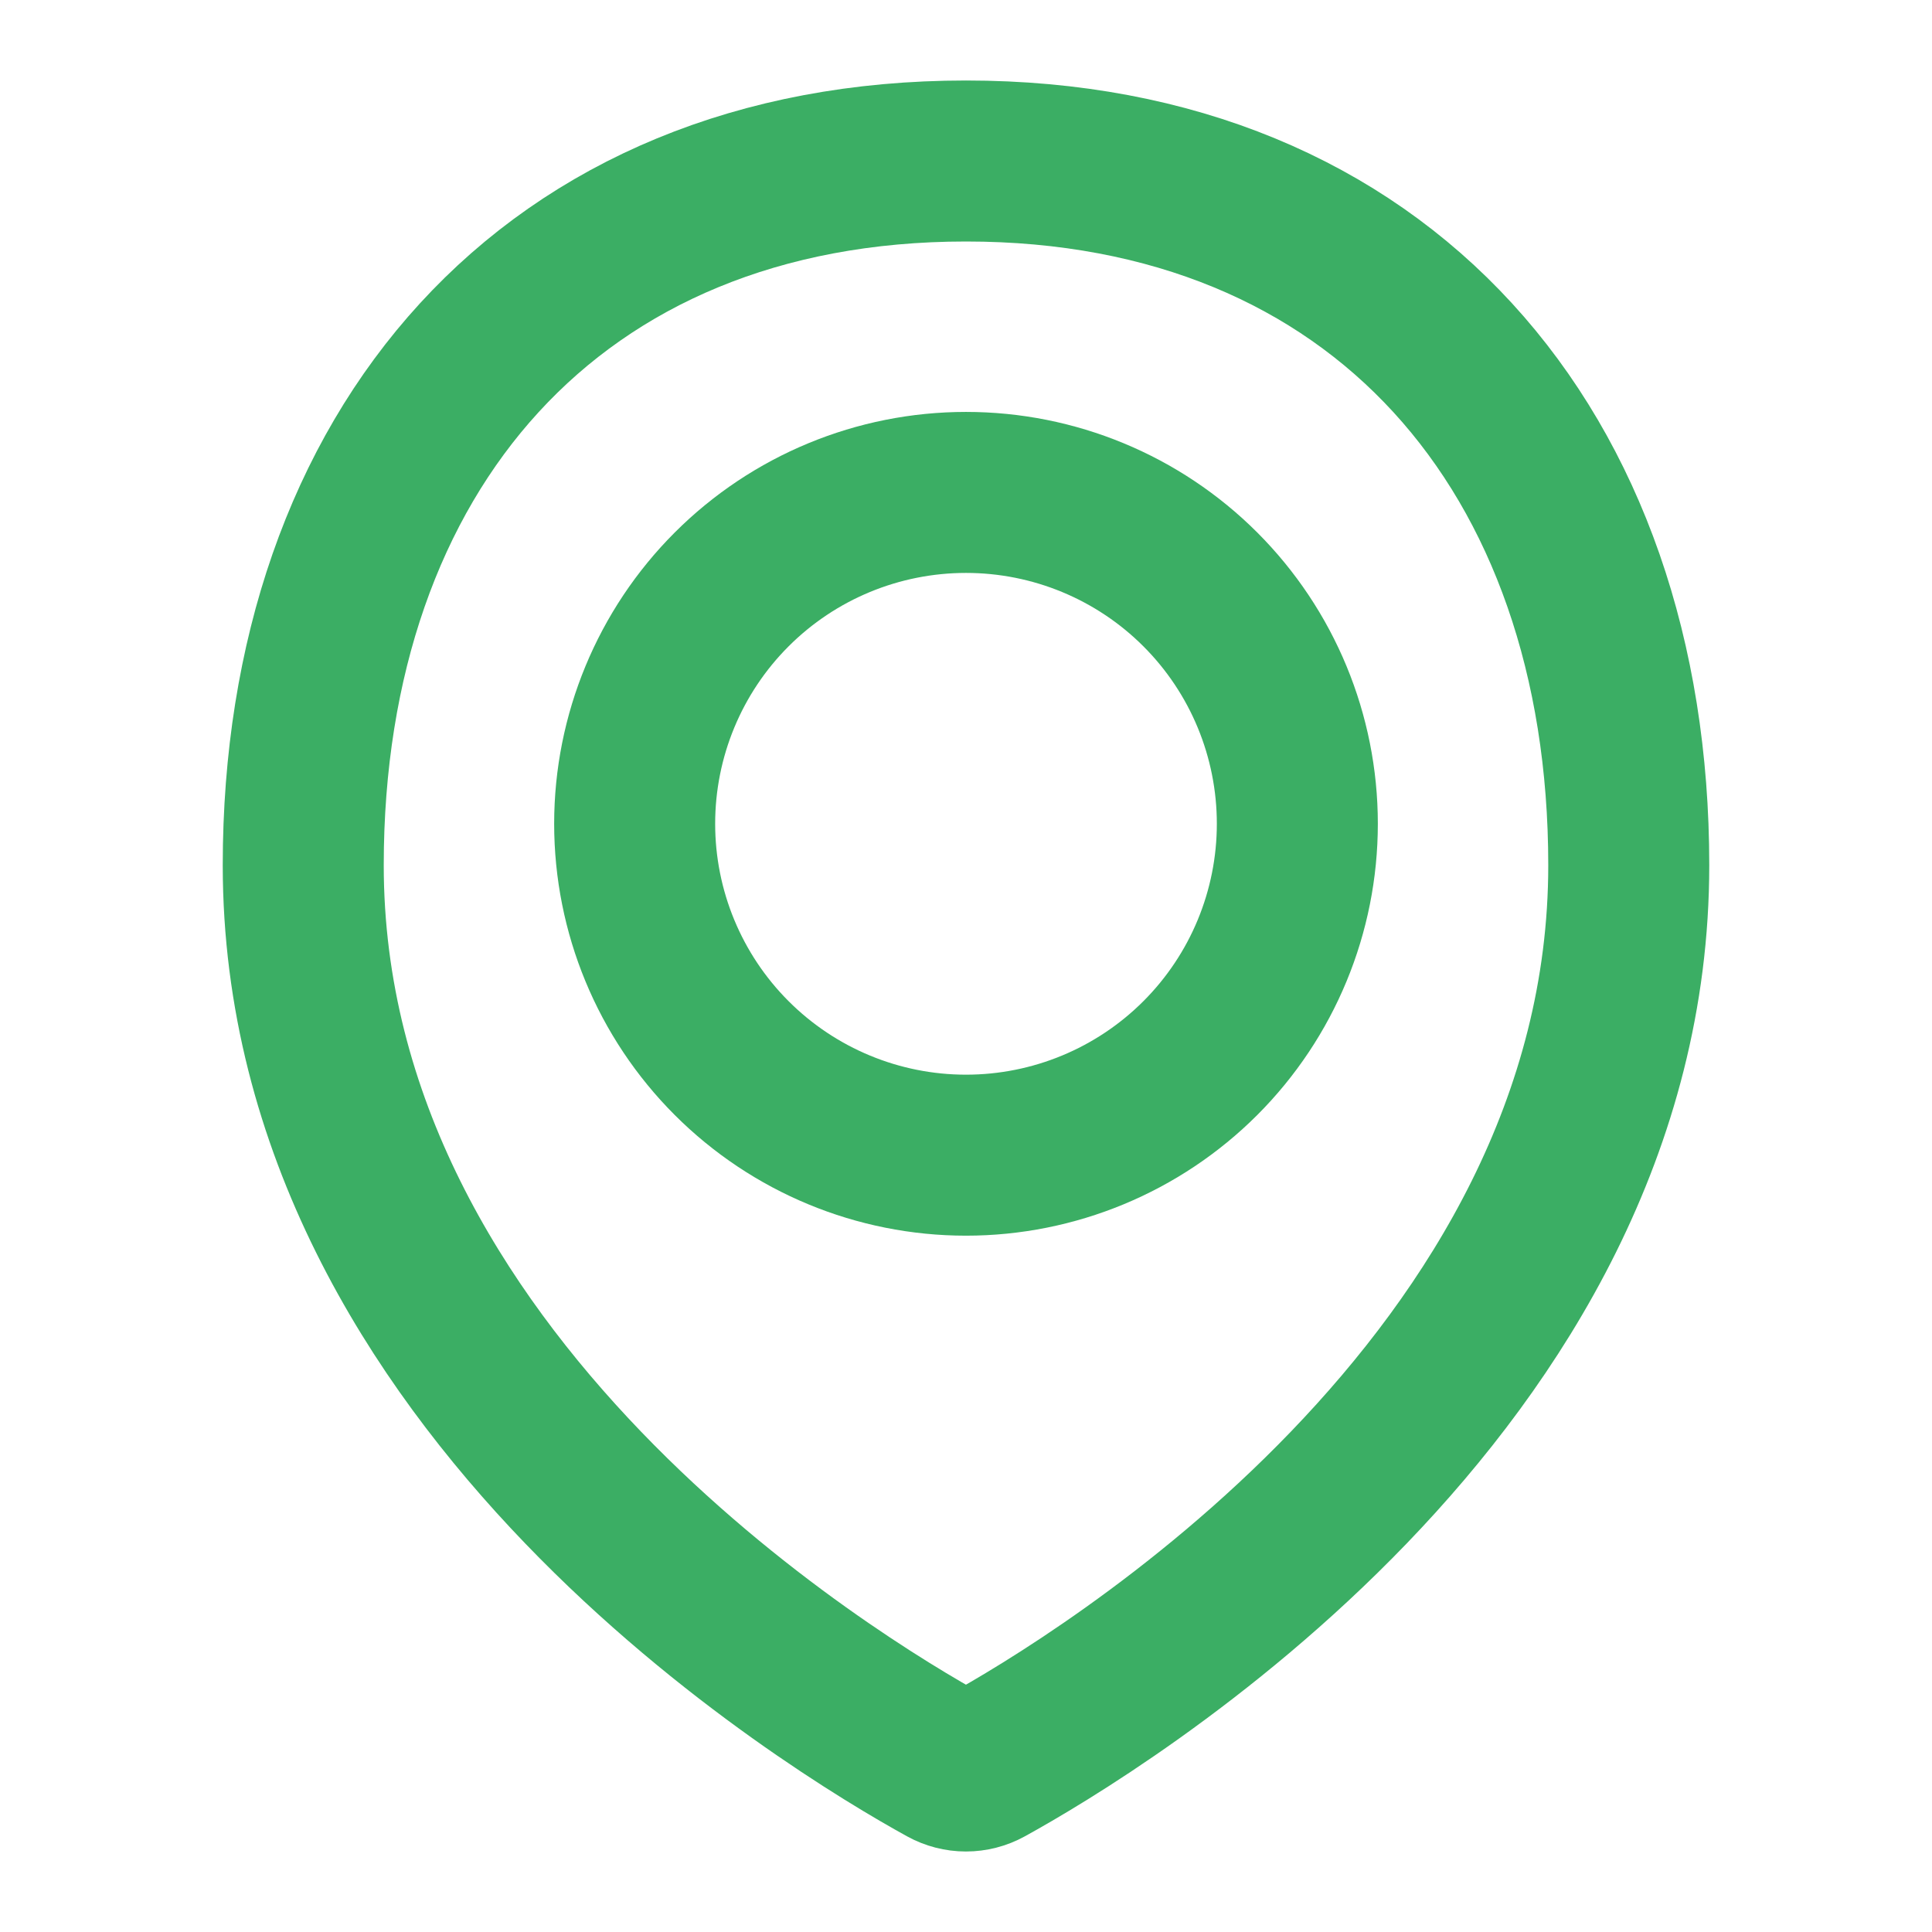
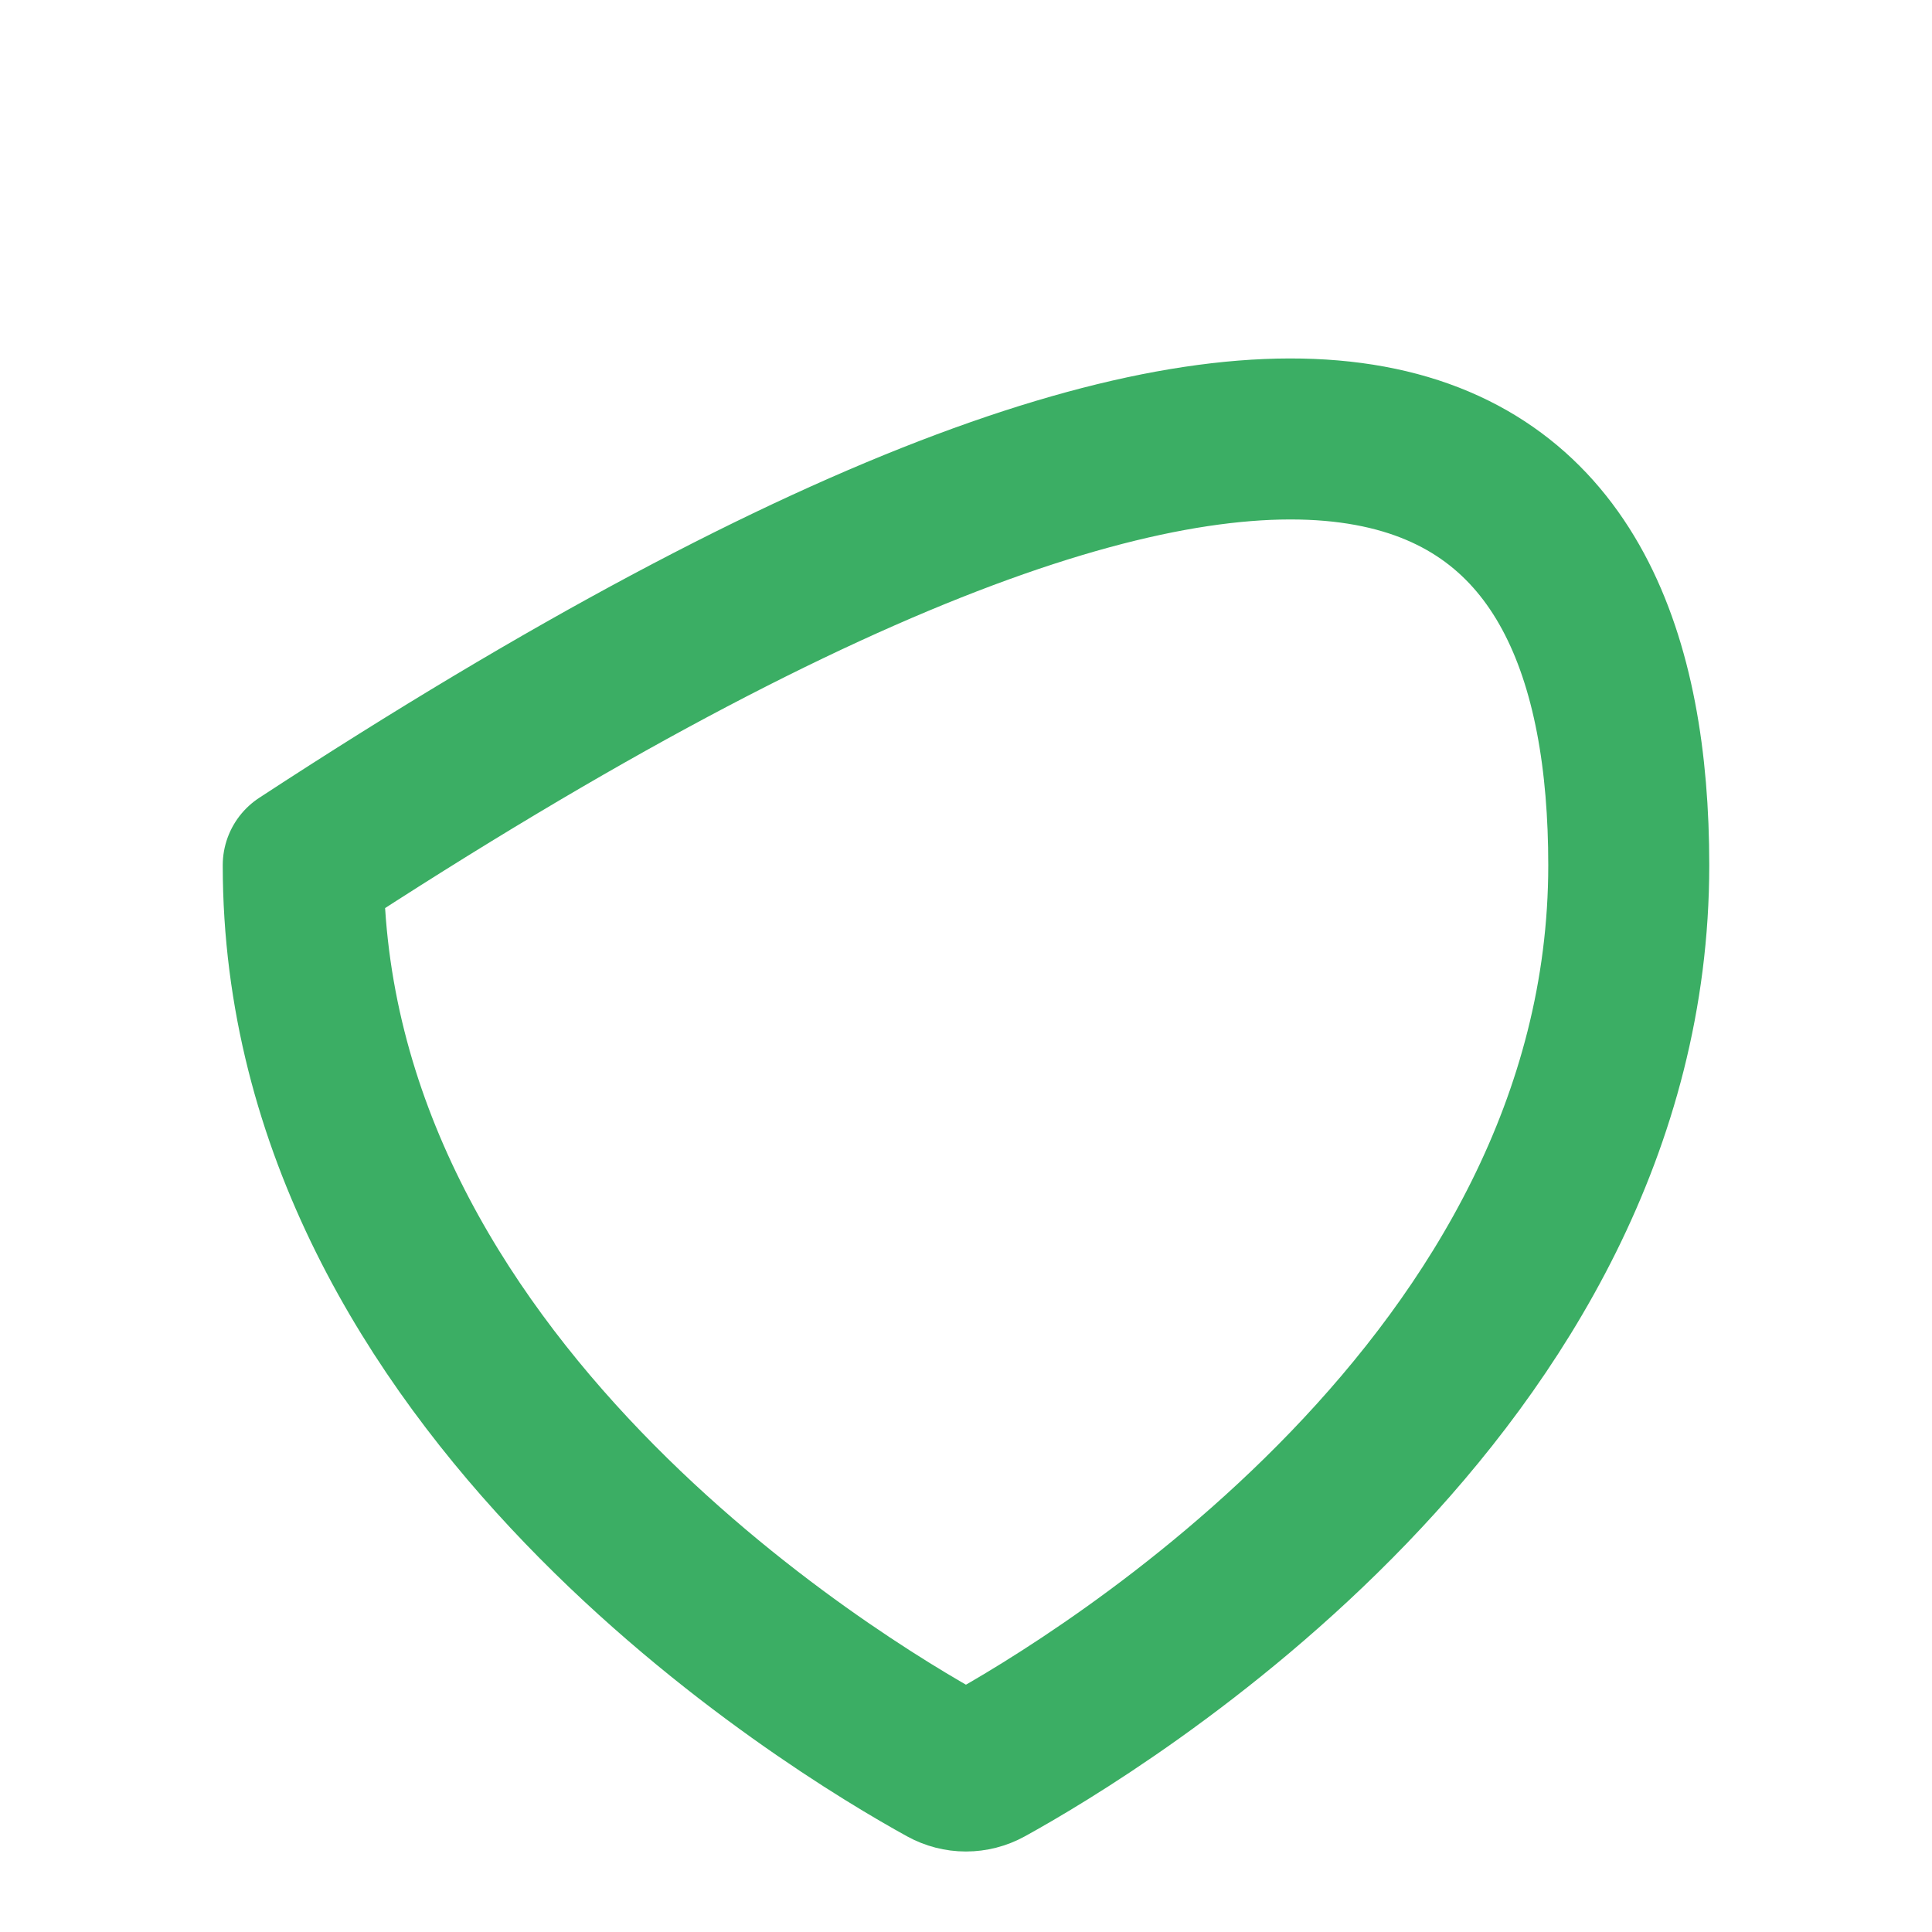
<svg xmlns="http://www.w3.org/2000/svg" width="24" height="24" viewBox="0 0 24 24" fill="none">
-   <path d="M20.233 10.748C20.233 17.202 13.622 21.179 12.248 21.936C12.172 21.978 12.086 22 11.999 22C11.913 22 11.827 21.978 11.751 21.936C10.376 21.179 3.767 17.202 3.767 10.748C3.767 5.602 6.854 2 12 2C17.146 2 20.233 5.602 20.233 10.748Z" stroke="#3BAE64" stroke-width="2" stroke-linecap="round" stroke-linejoin="round" />
-   <path d="M7.884 10.233C7.884 11.325 8.317 12.372 9.089 13.144C9.861 13.916 10.908 14.35 12 14.35C13.092 14.35 14.139 13.916 14.911 13.144C15.683 12.372 16.116 11.325 16.116 10.233C16.116 9.141 15.683 8.094 14.911 7.322C14.139 6.55 13.092 6.117 12 6.117C10.908 6.117 9.861 6.55 9.089 7.322C8.317 8.094 7.884 9.141 7.884 10.233V10.233Z" stroke="#3BAE64" stroke-width="2" stroke-linecap="round" stroke-linejoin="round" />
+   <path d="M20.233 10.748C20.233 17.202 13.622 21.179 12.248 21.936C12.172 21.978 12.086 22 11.999 22C11.913 22 11.827 21.978 11.751 21.936C10.376 21.179 3.767 17.202 3.767 10.748C17.146 2 20.233 5.602 20.233 10.748Z" stroke="#3BAE64" stroke-width="2" stroke-linecap="round" stroke-linejoin="round" />
</svg>